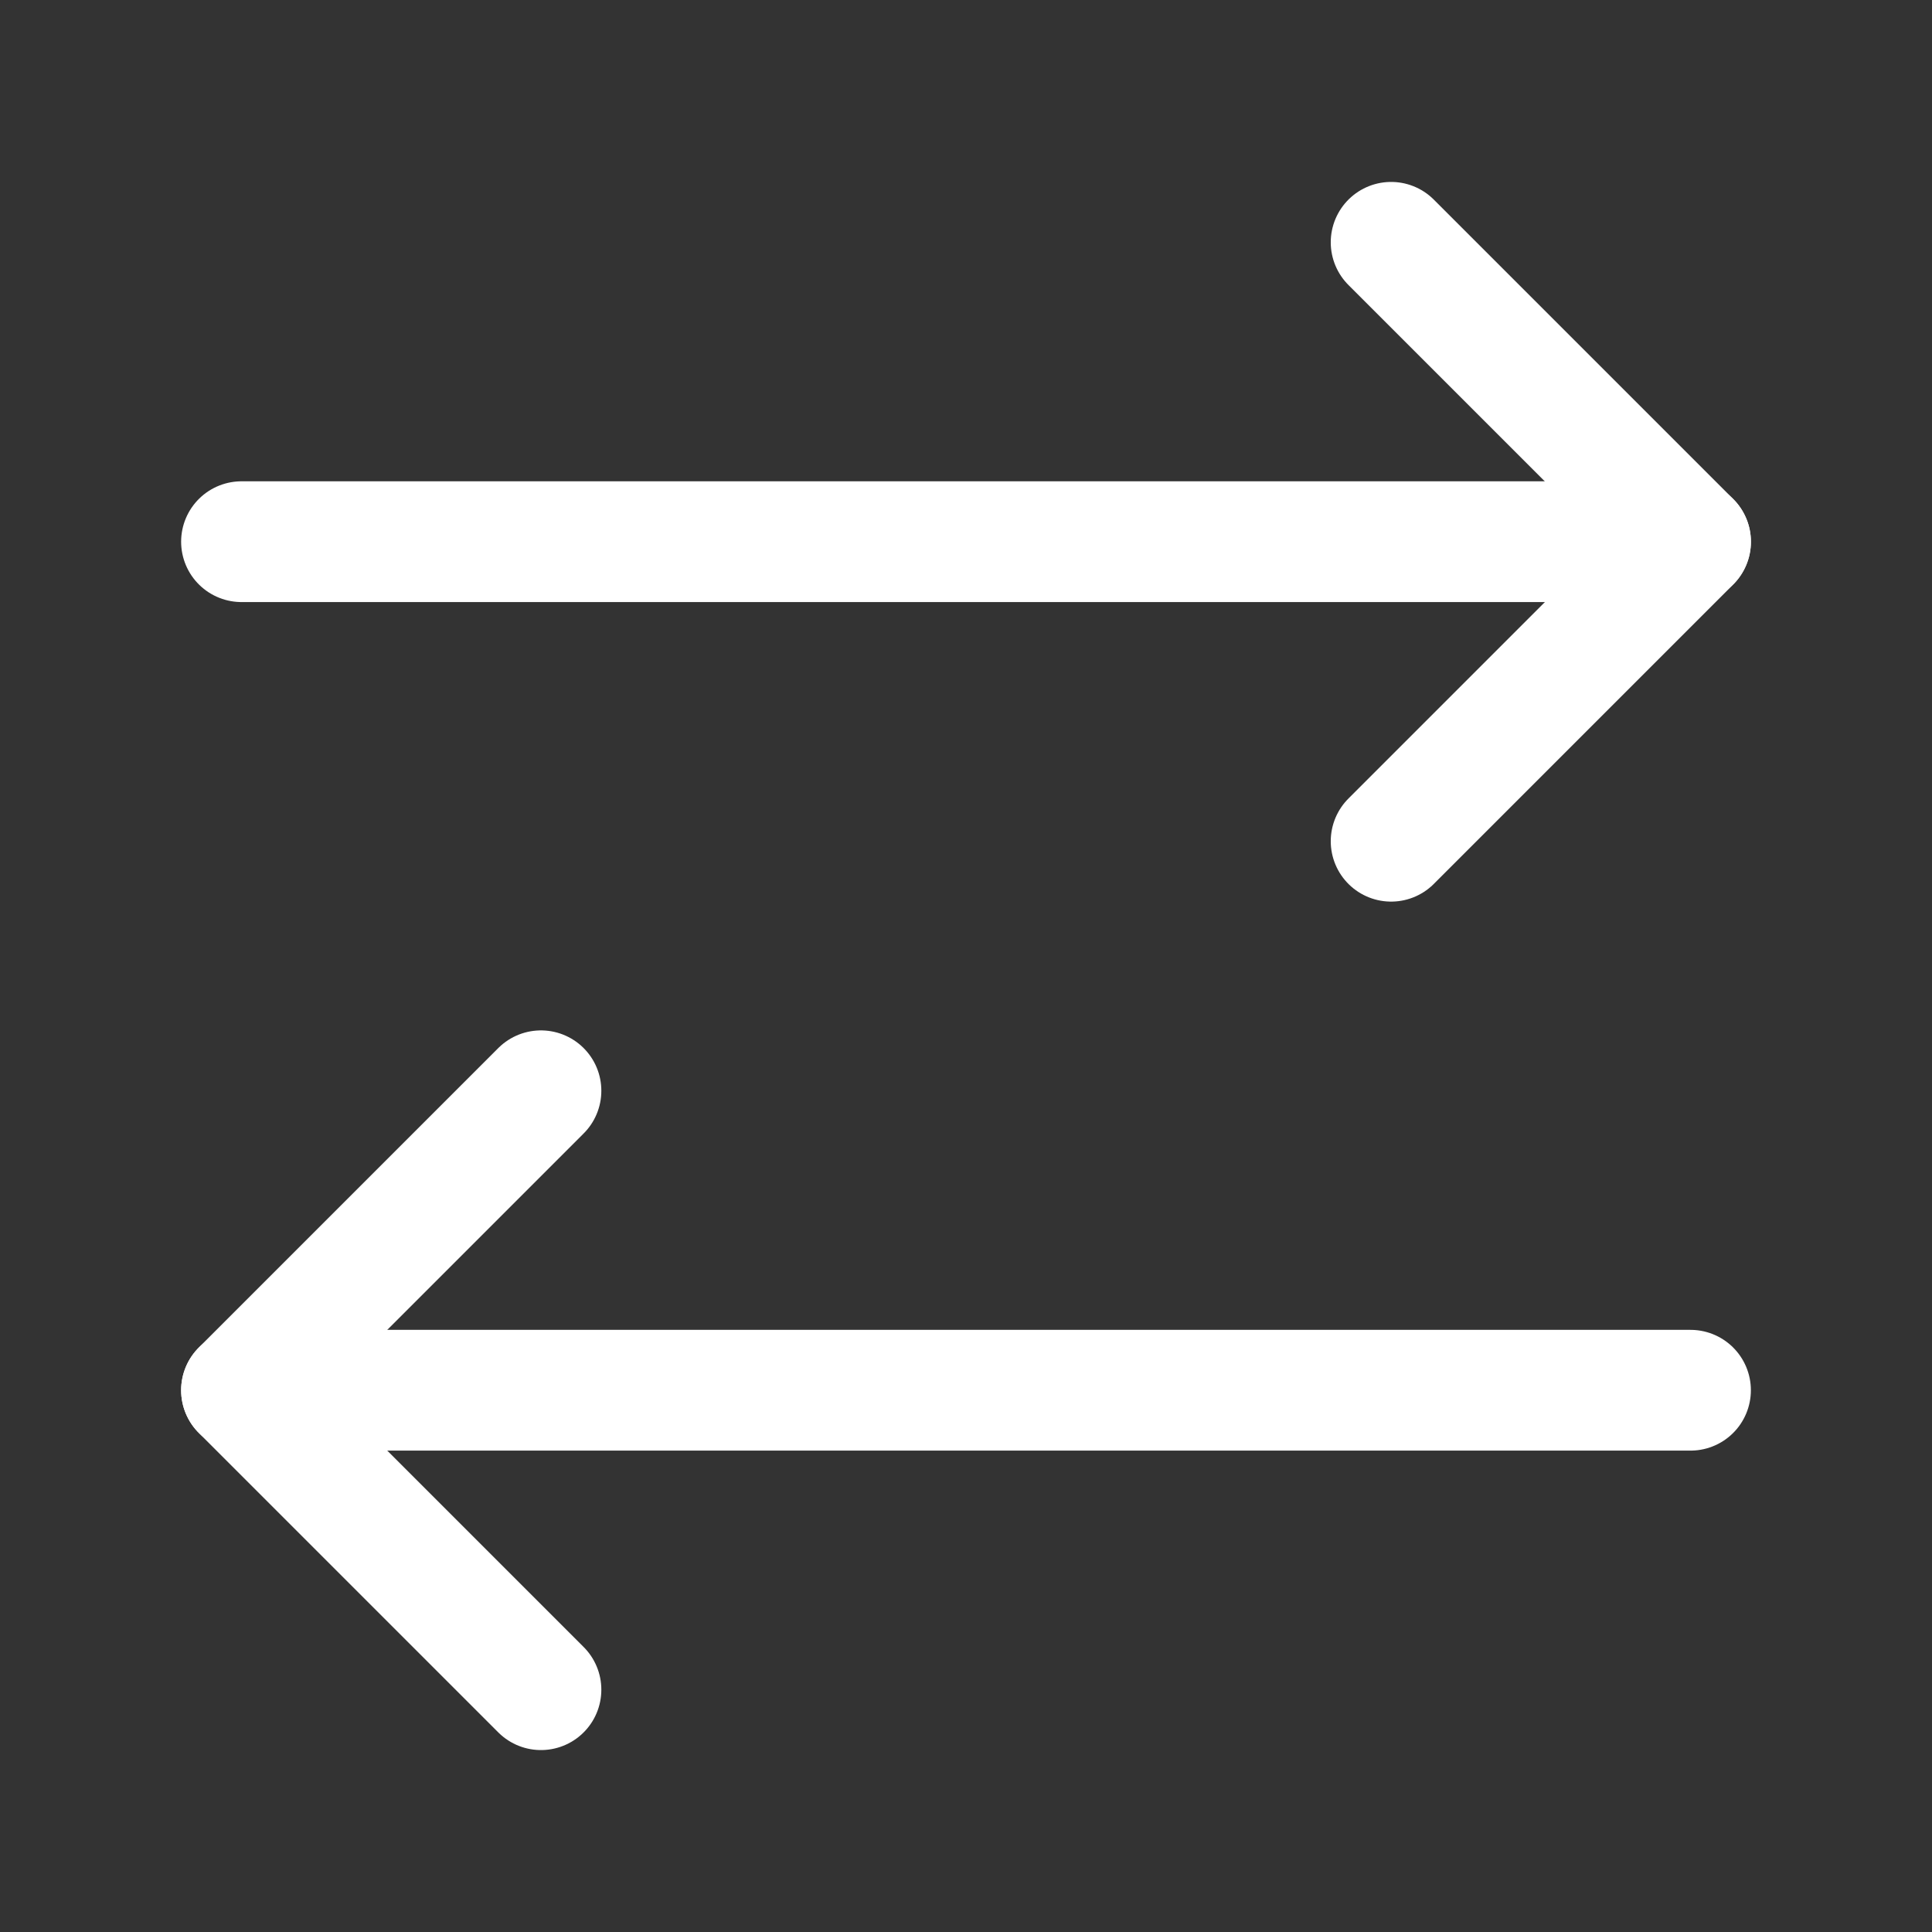
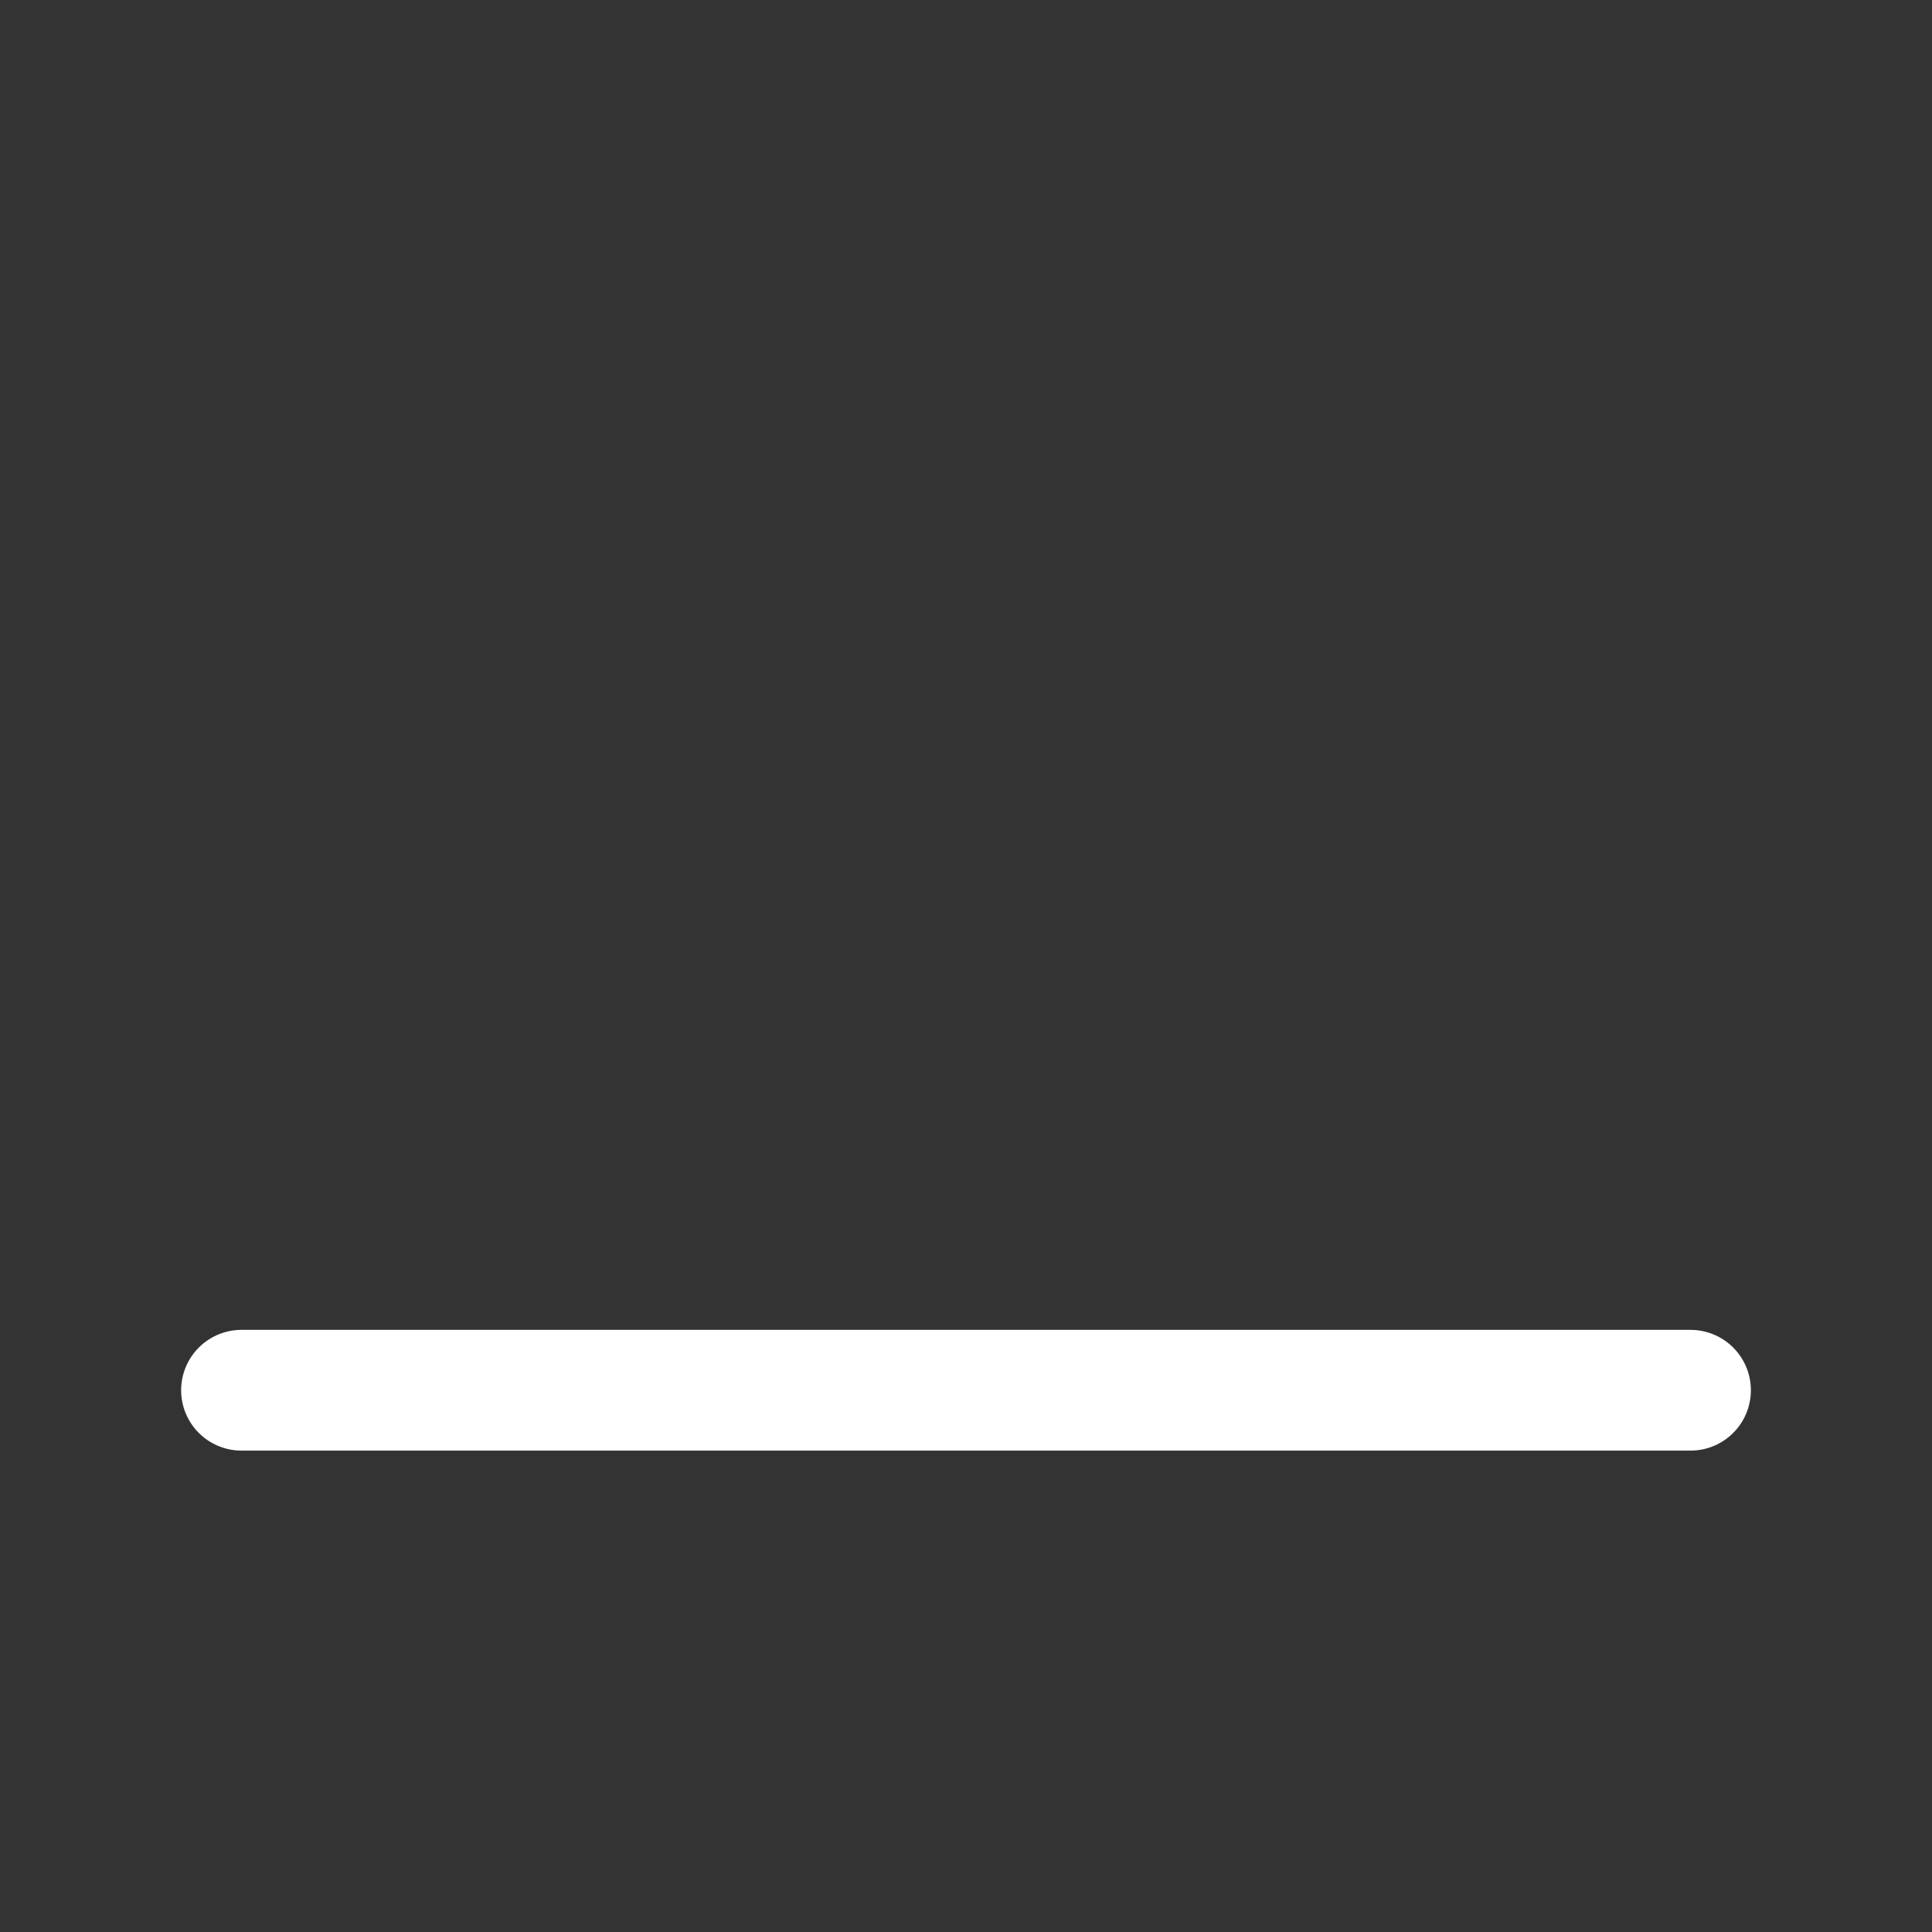
<svg xmlns="http://www.w3.org/2000/svg" width="24" height="24" viewBox="0 0 24 24" fill="none">
  <rect x="0" y="0" width="24" height="24" fill="#333333" stroke="none" />
-   <path d="M17.281 10.45L21.001 6.73L17.281 3.01" stroke="white" stroke-width="1.5" stroke-linecap="round" stroke-linejoin="round" />
-   <path d="M3 6.729H21" stroke="white" stroke-width="1.5" stroke-linecap="round" stroke-linejoin="round" />
-   <path d="M6.72 13.55L3 17.27L6.72 20.99" stroke="white" stroke-width="1.5" stroke-linecap="round" stroke-linejoin="round" />
  <path d="M21 17.27H3" stroke="white" stroke-width="1.5" stroke-linecap="round" stroke-linejoin="round" />
</svg>